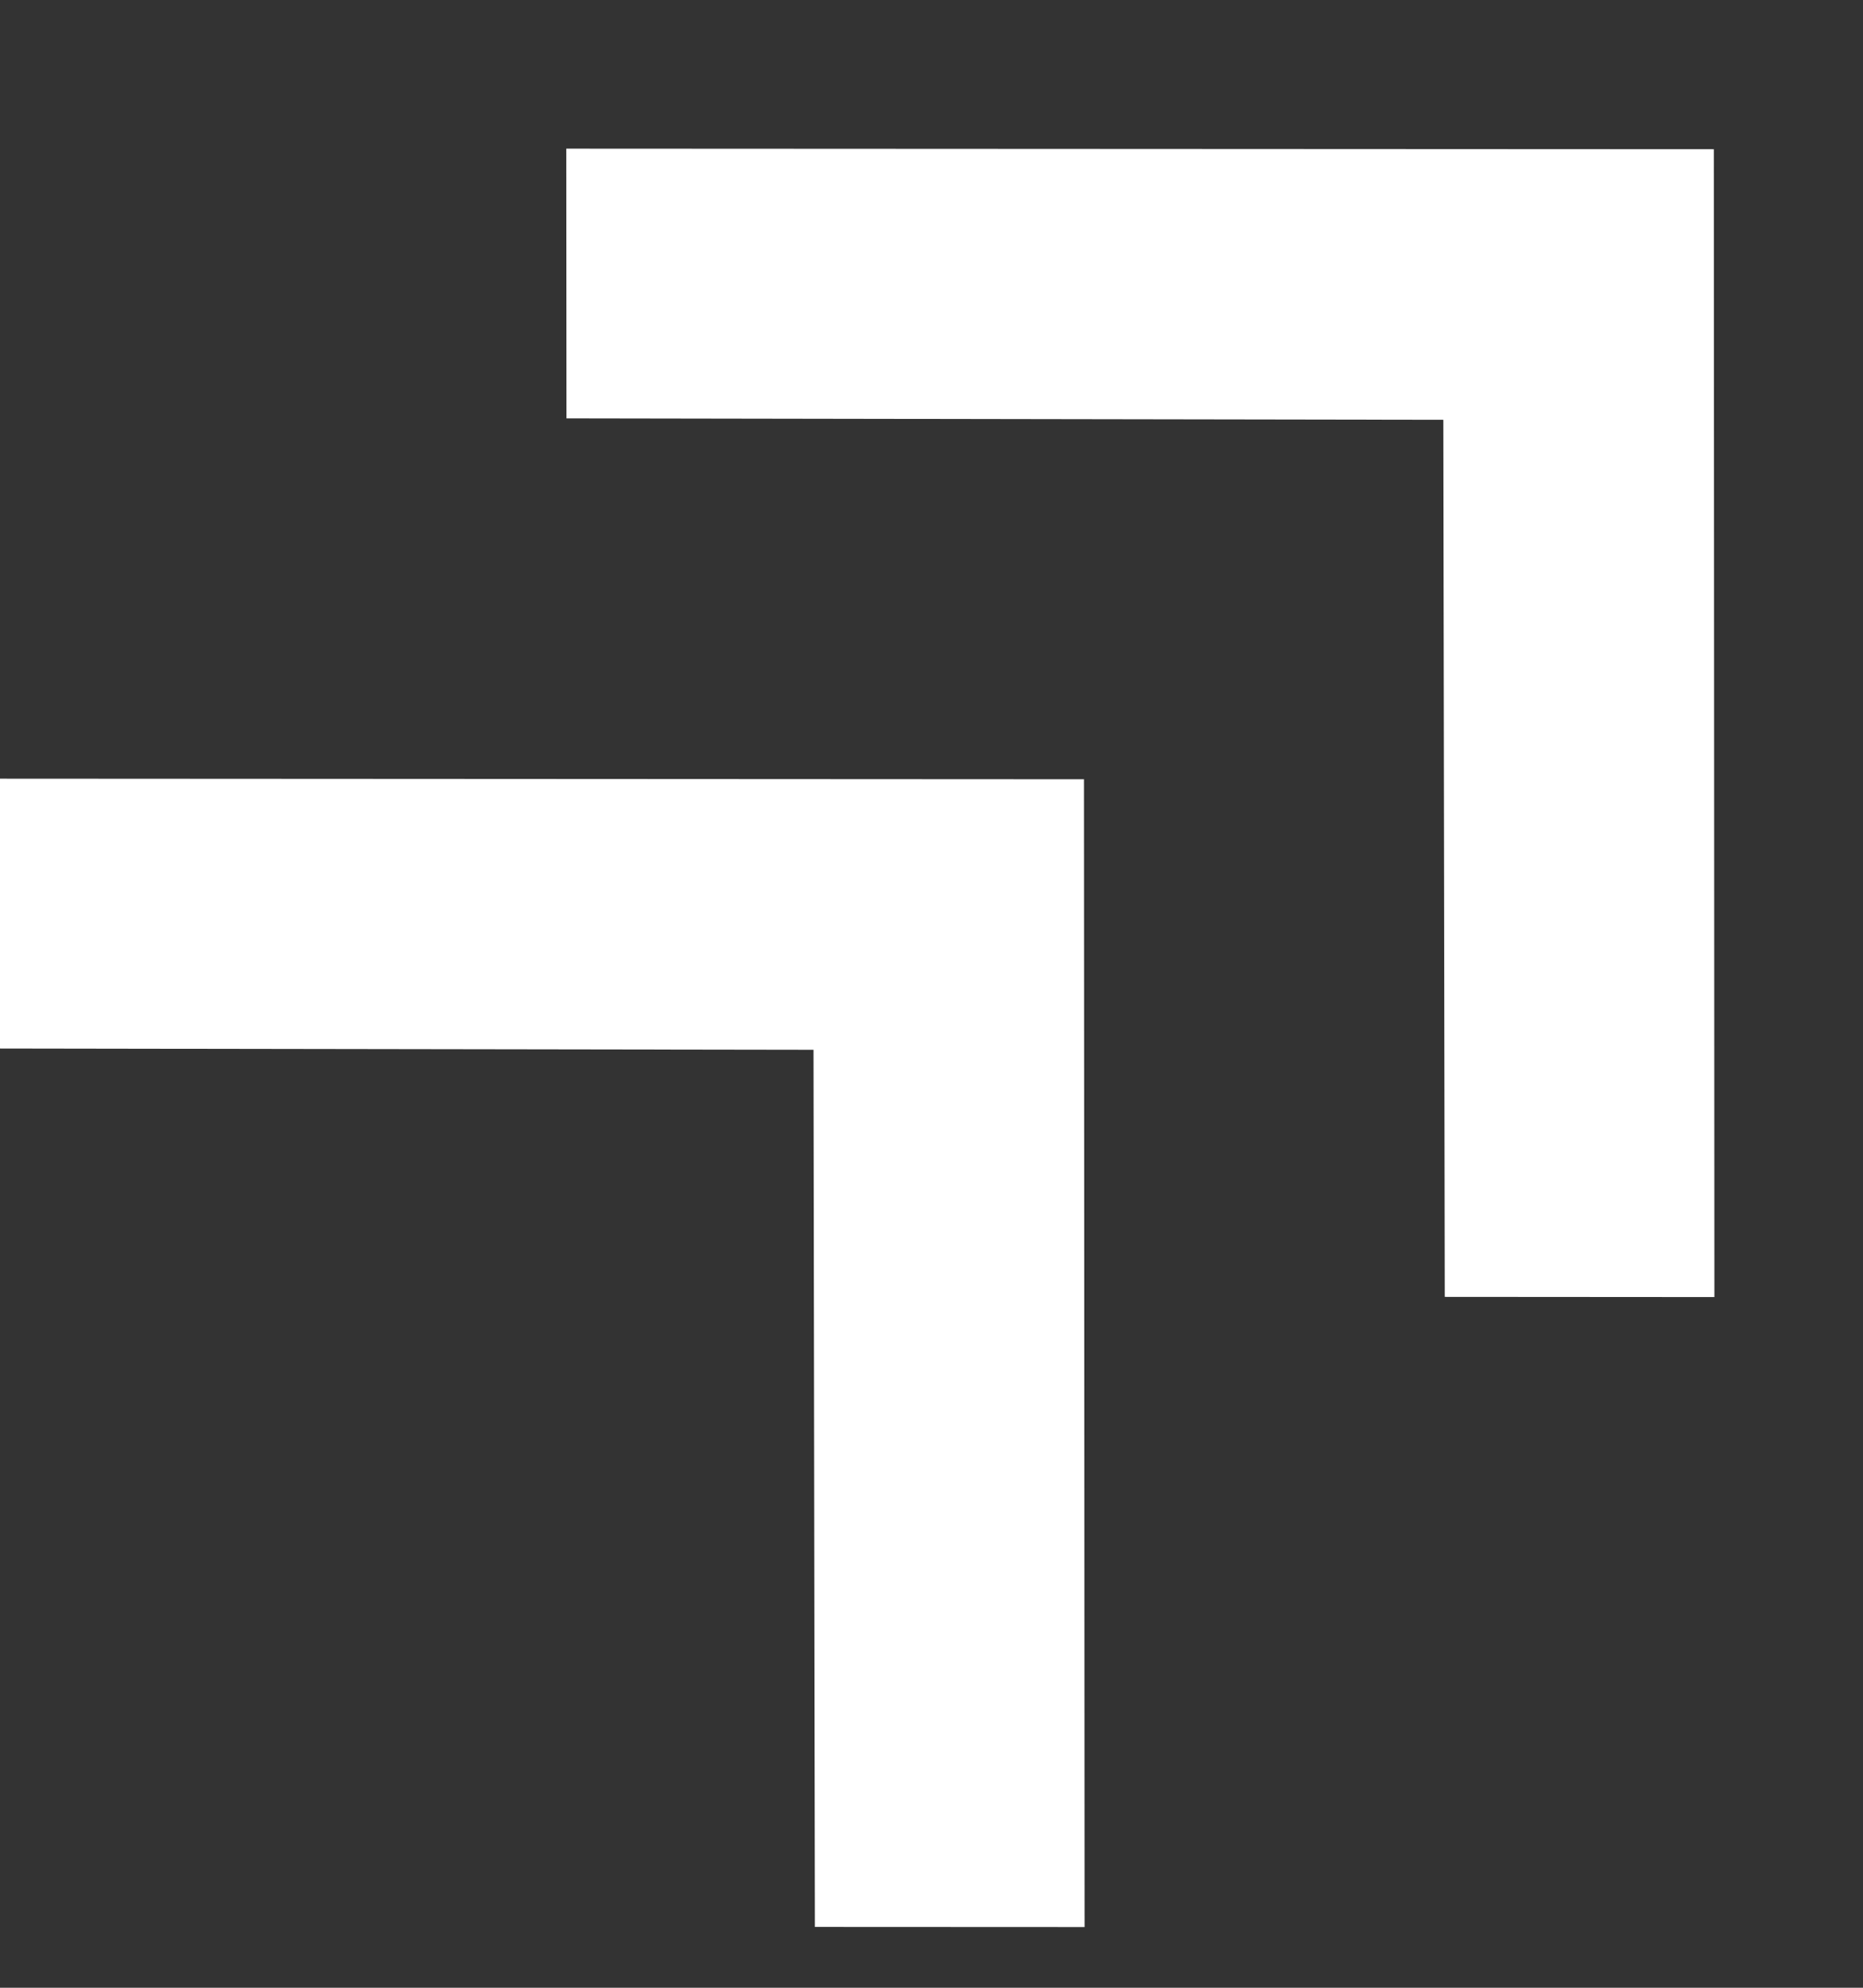
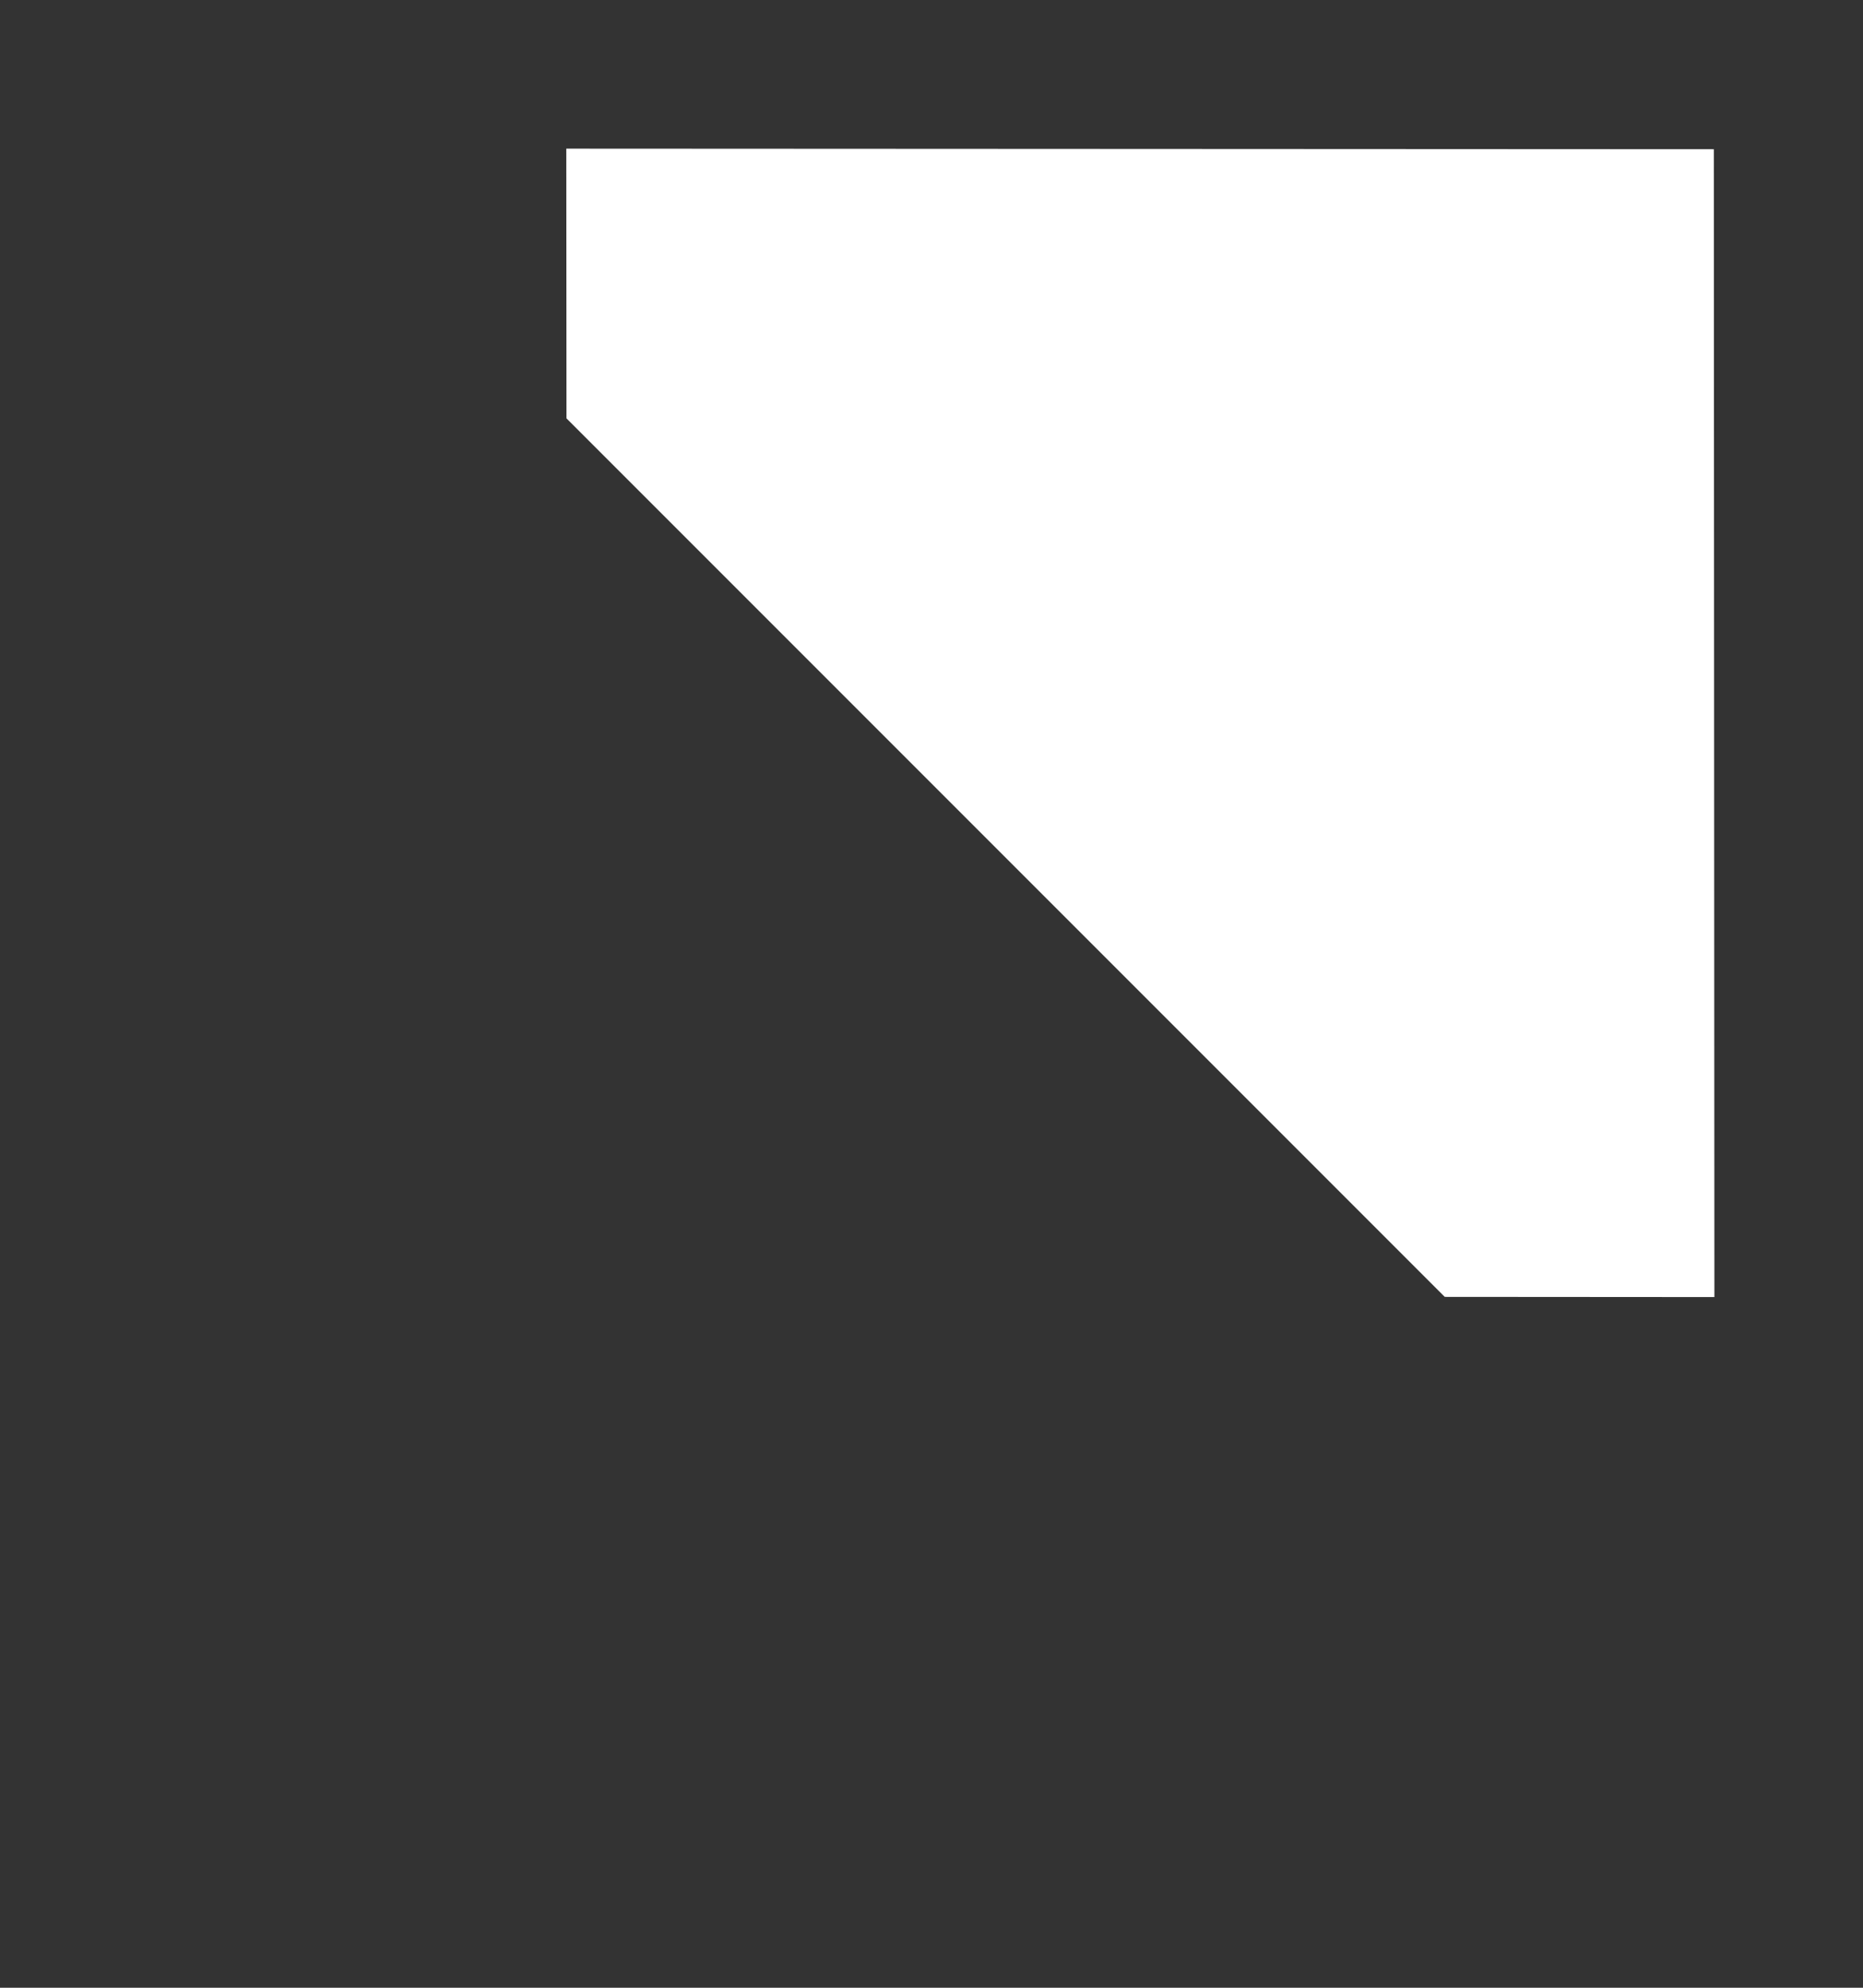
<svg xmlns="http://www.w3.org/2000/svg" width="30" height="32" viewBox="0 0 30 32" fill="none">
  <rect x="0" y="0" width="30" height="32" fill="#333333" stroke="none" />
-   <path d="M-1.023 12.535L-1.021 16.878L13.1 16.9L13.122 31.021L17.465 31.023L17.455 12.545L-1.023 12.535Z" fill="white" />
-   <path d="M9.119 2.393L9.122 6.735L23.242 6.758L23.265 20.878L27.607 20.881L27.598 2.402L9.119 2.393Z" fill="white" />
+   <path d="M9.119 2.393L9.122 6.735L23.265 20.878L27.607 20.881L27.598 2.402L9.119 2.393Z" fill="white" />
</svg>